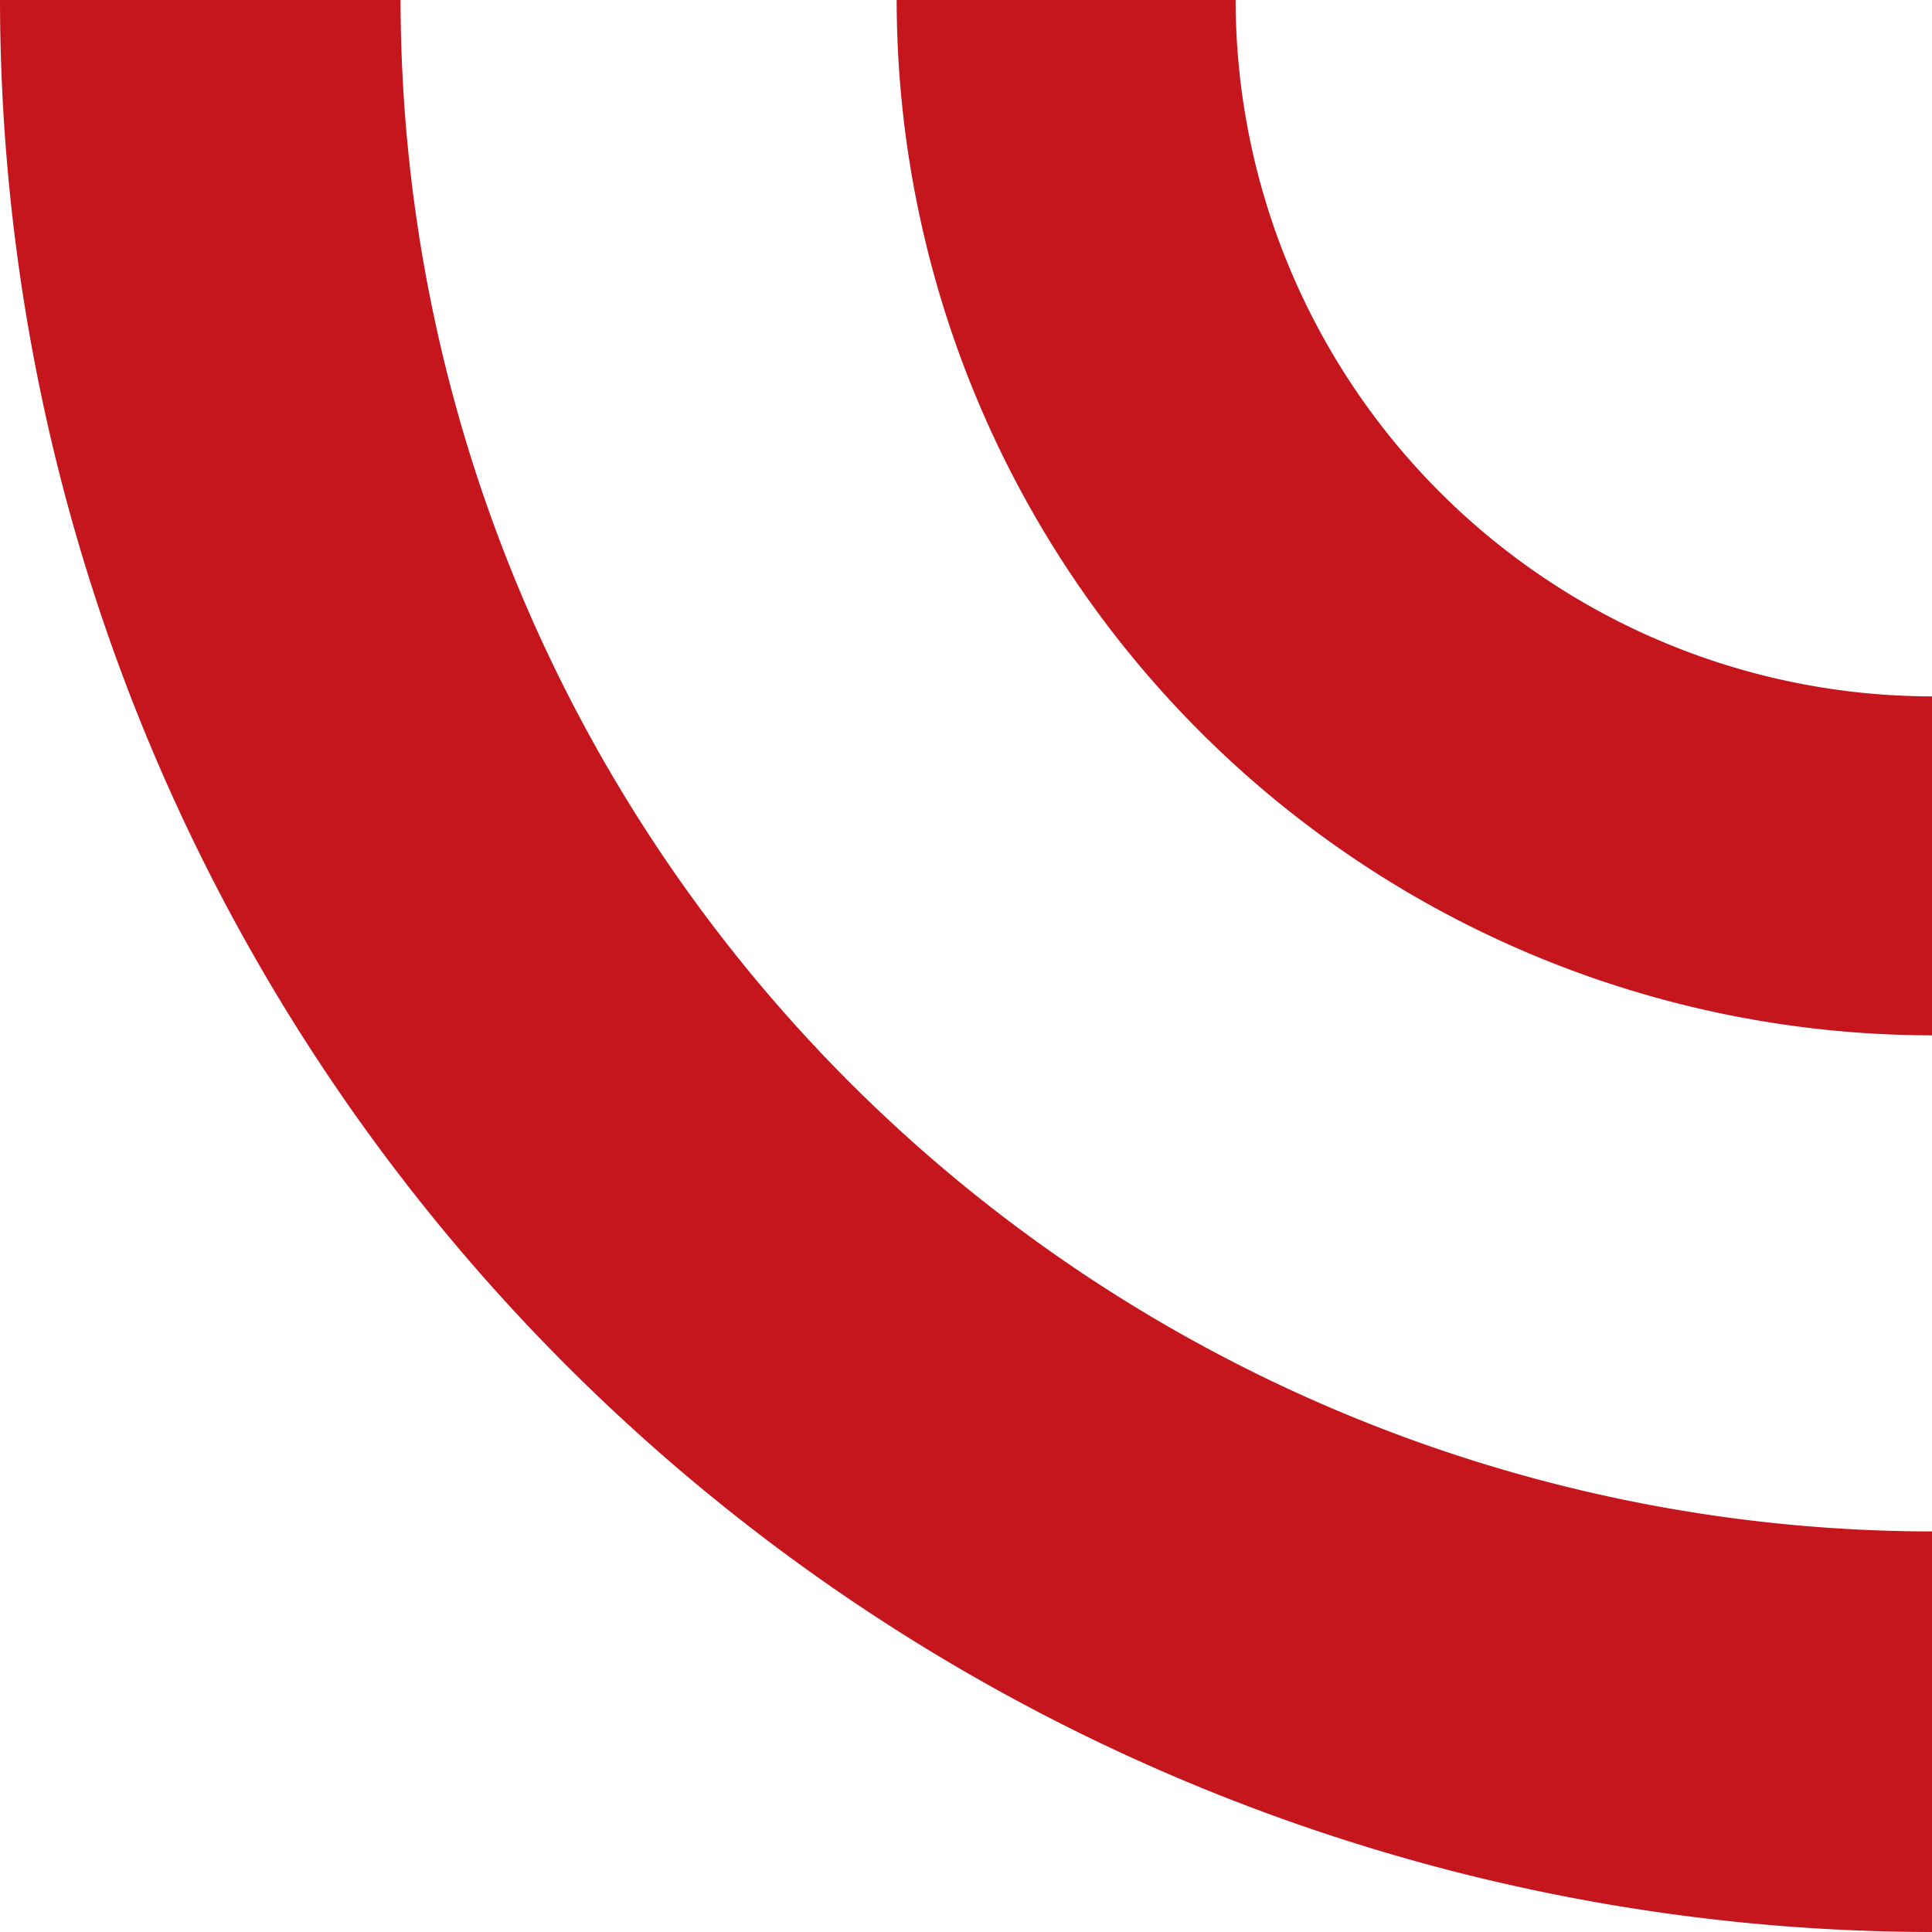
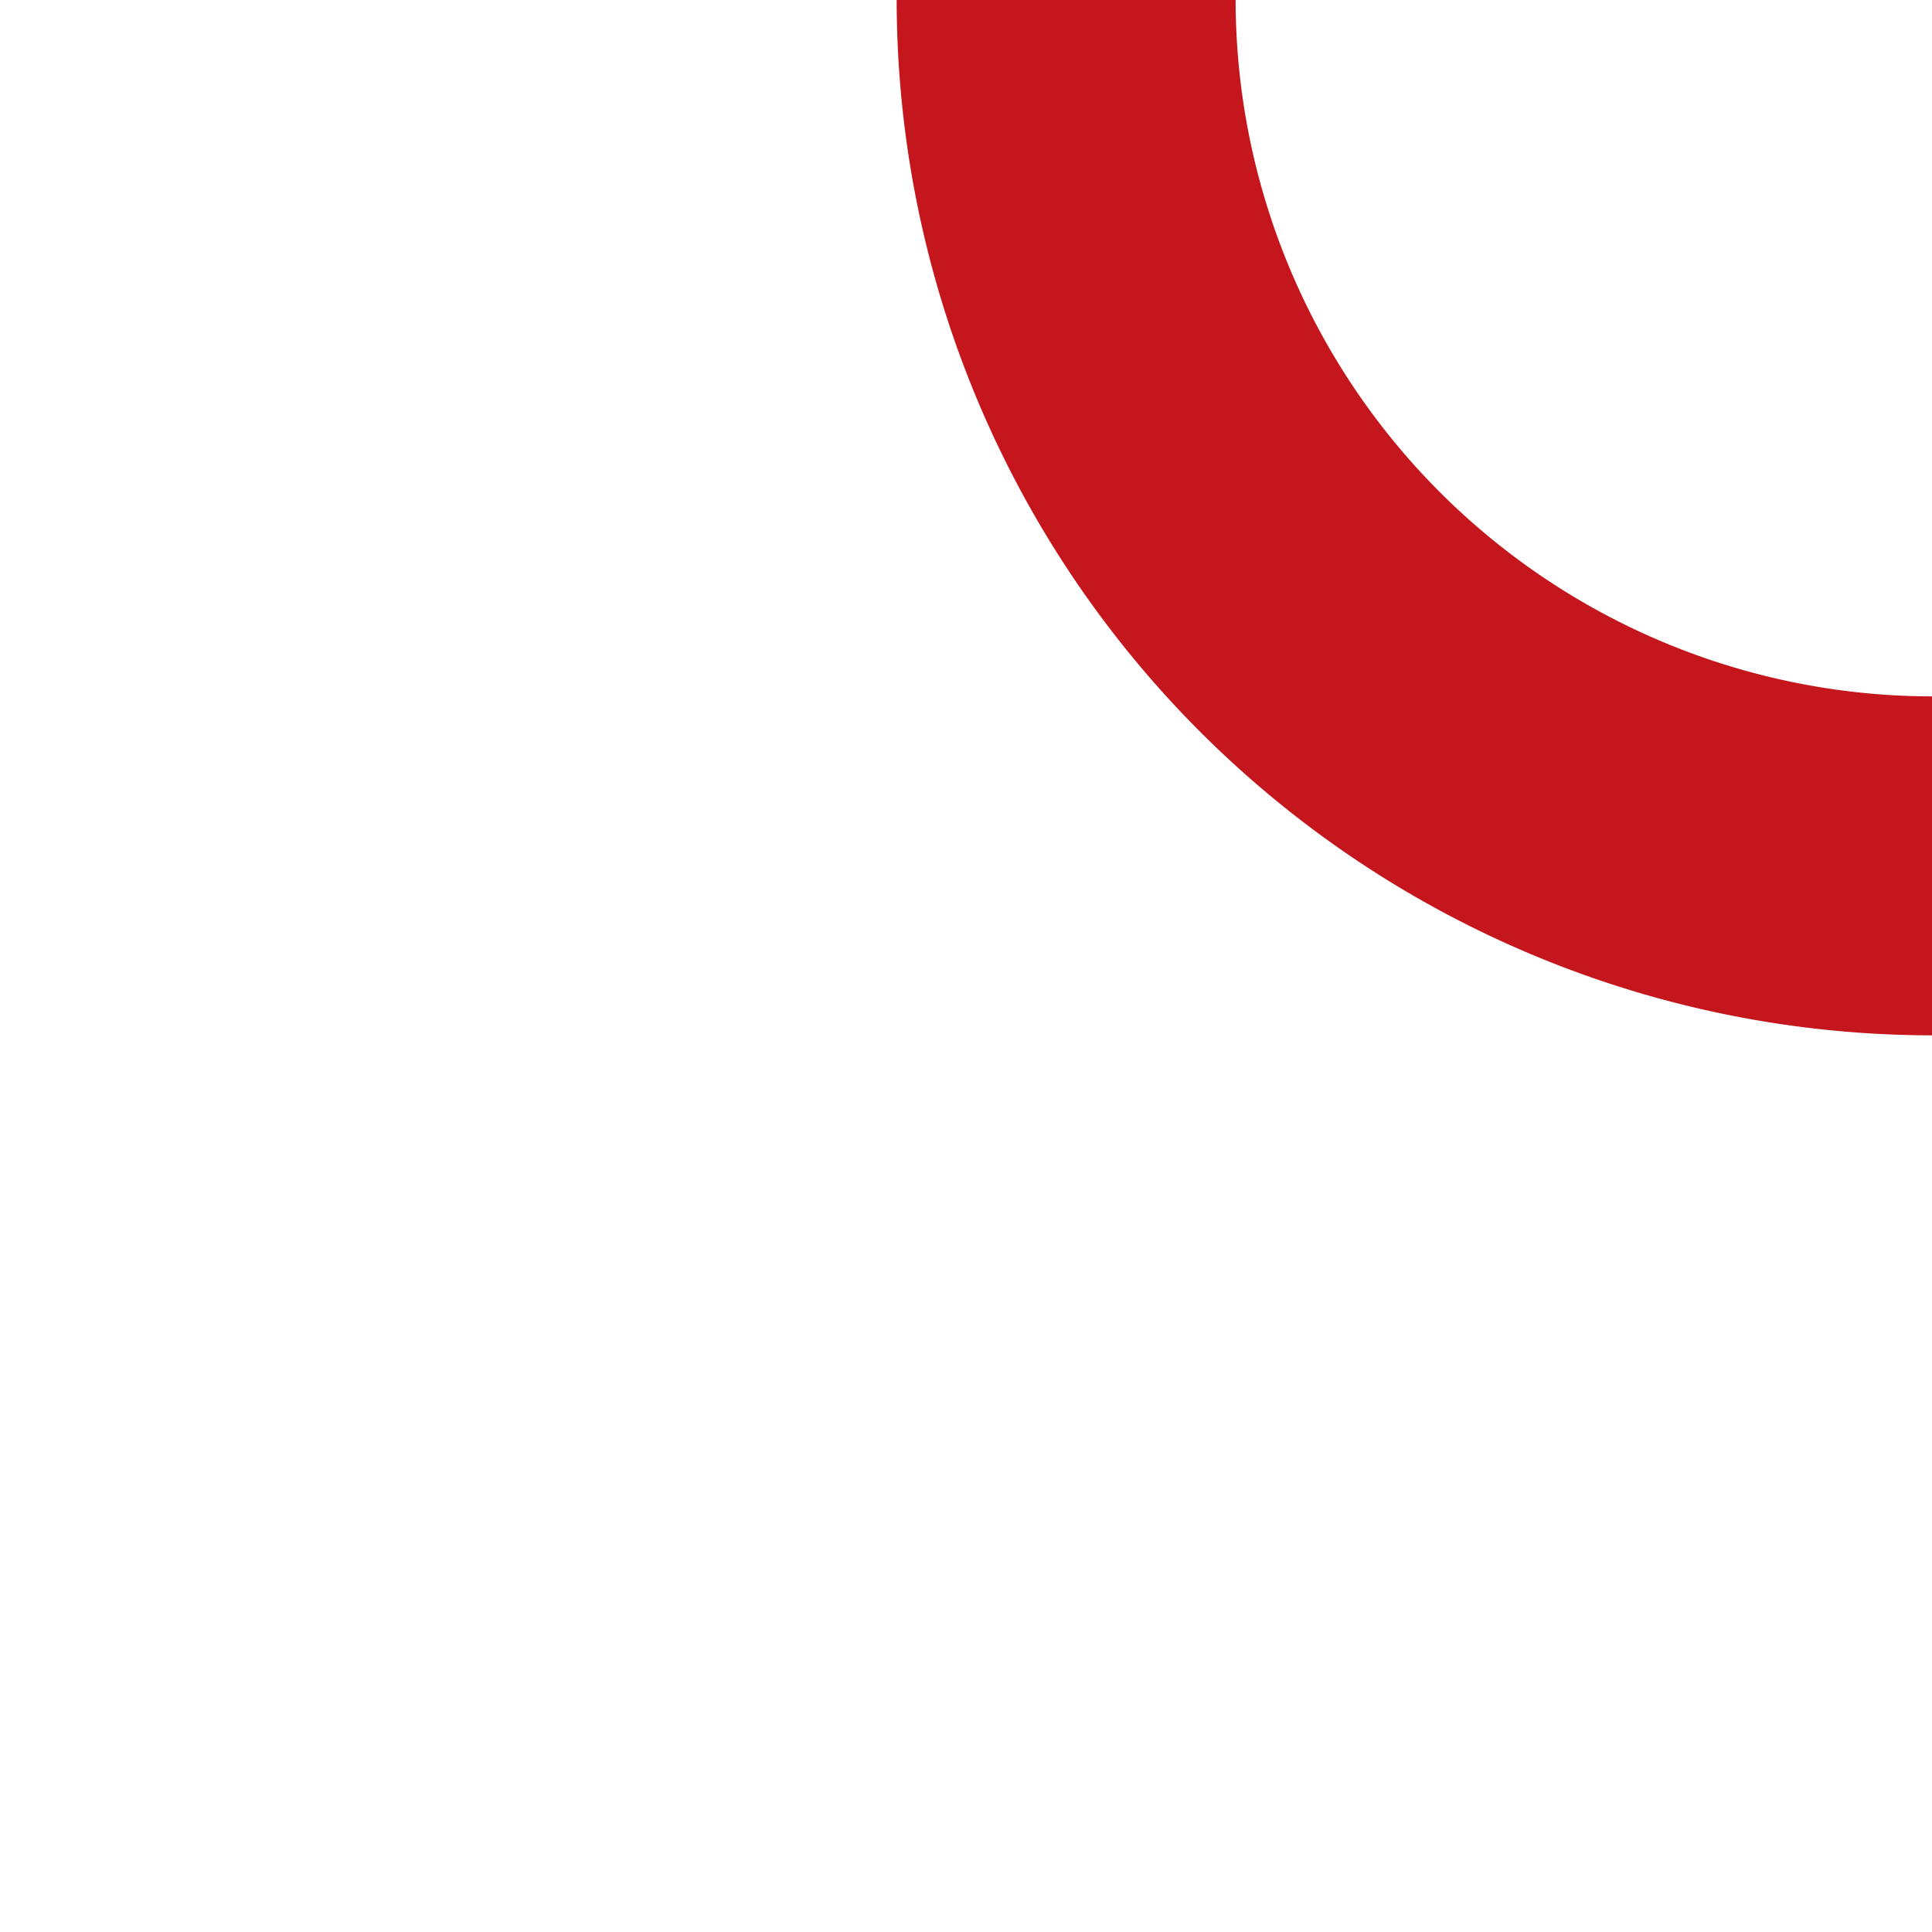
<svg xmlns="http://www.w3.org/2000/svg" viewBox="0 0 62.7 62.7">
  <defs>
    <style>.cls-1{fill:#c4161c;}</style>
  </defs>
  <g id="Layer_1" data-name="Layer 1">
    <path class="cls-1" d="M62.7,33.6A33.63,33.63,0,0,1,29.1,0h11A22.63,22.63,0,0,0,62.7,22.6Z" />
-     <path class="cls-1" d="M62.7,62.7A62.77,62.77,0,0,1,0,0H13A49.76,49.76,0,0,0,62.7,49.7Z" />
  </g>
</svg>